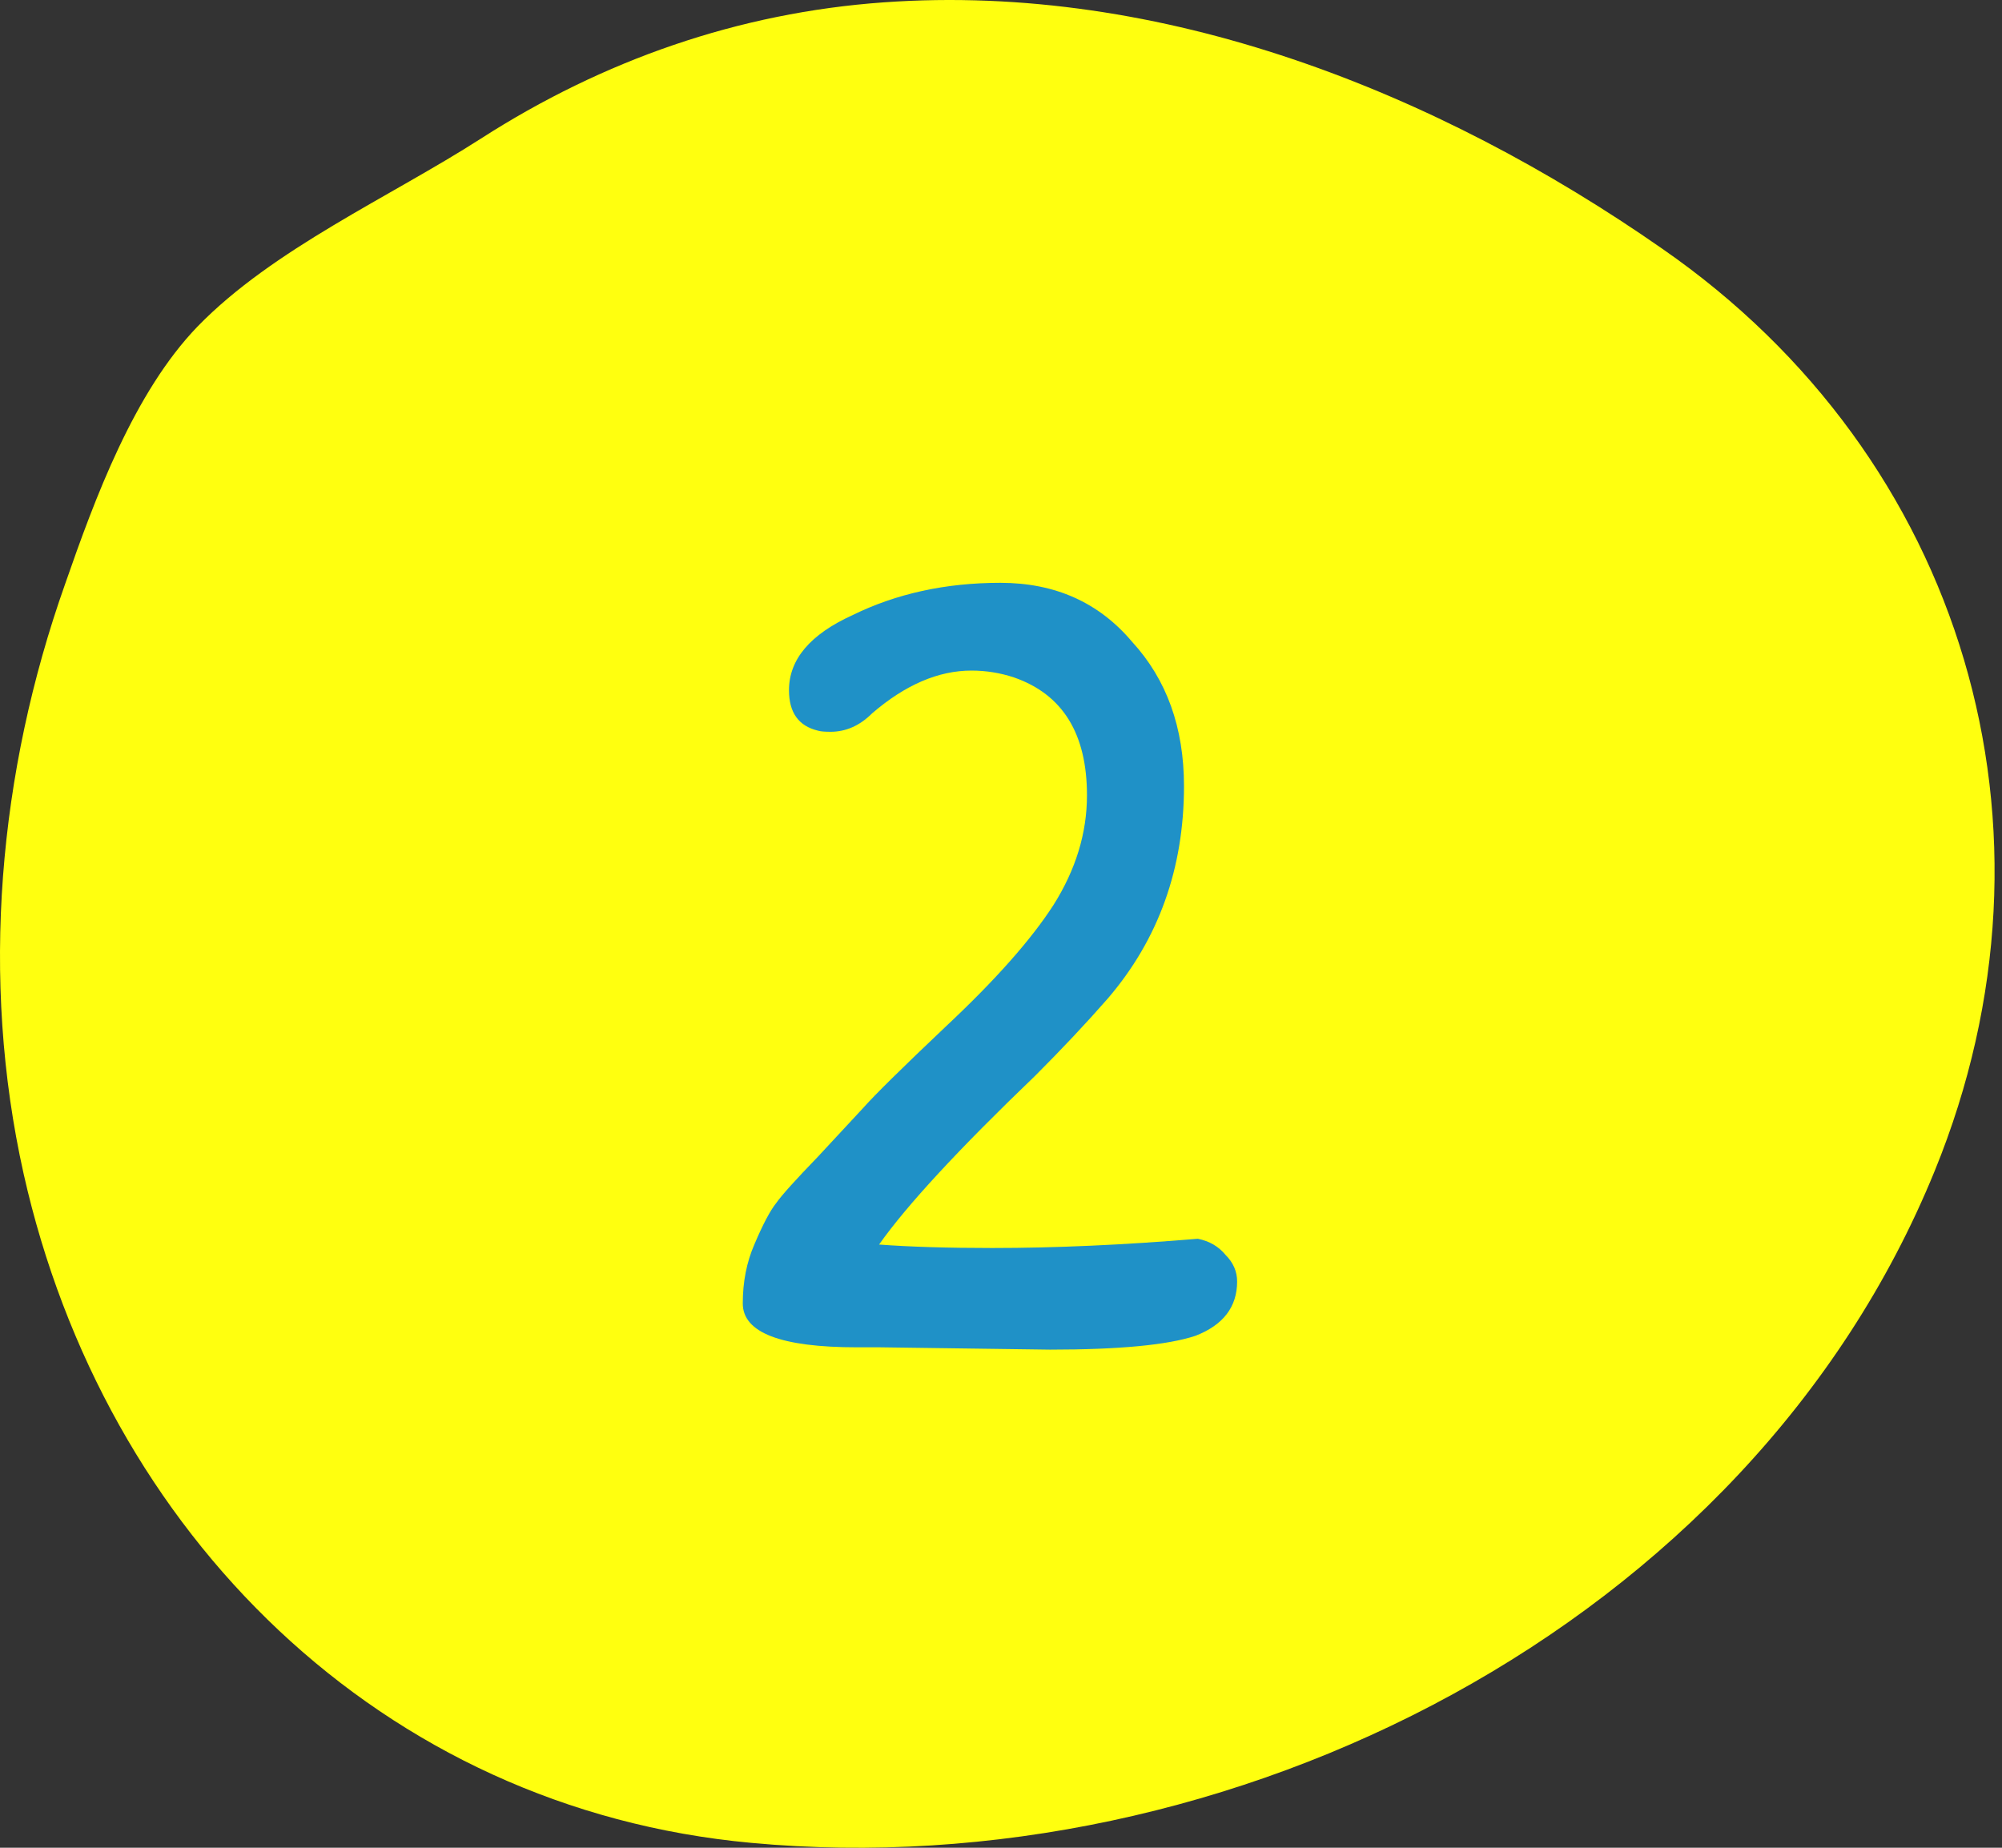
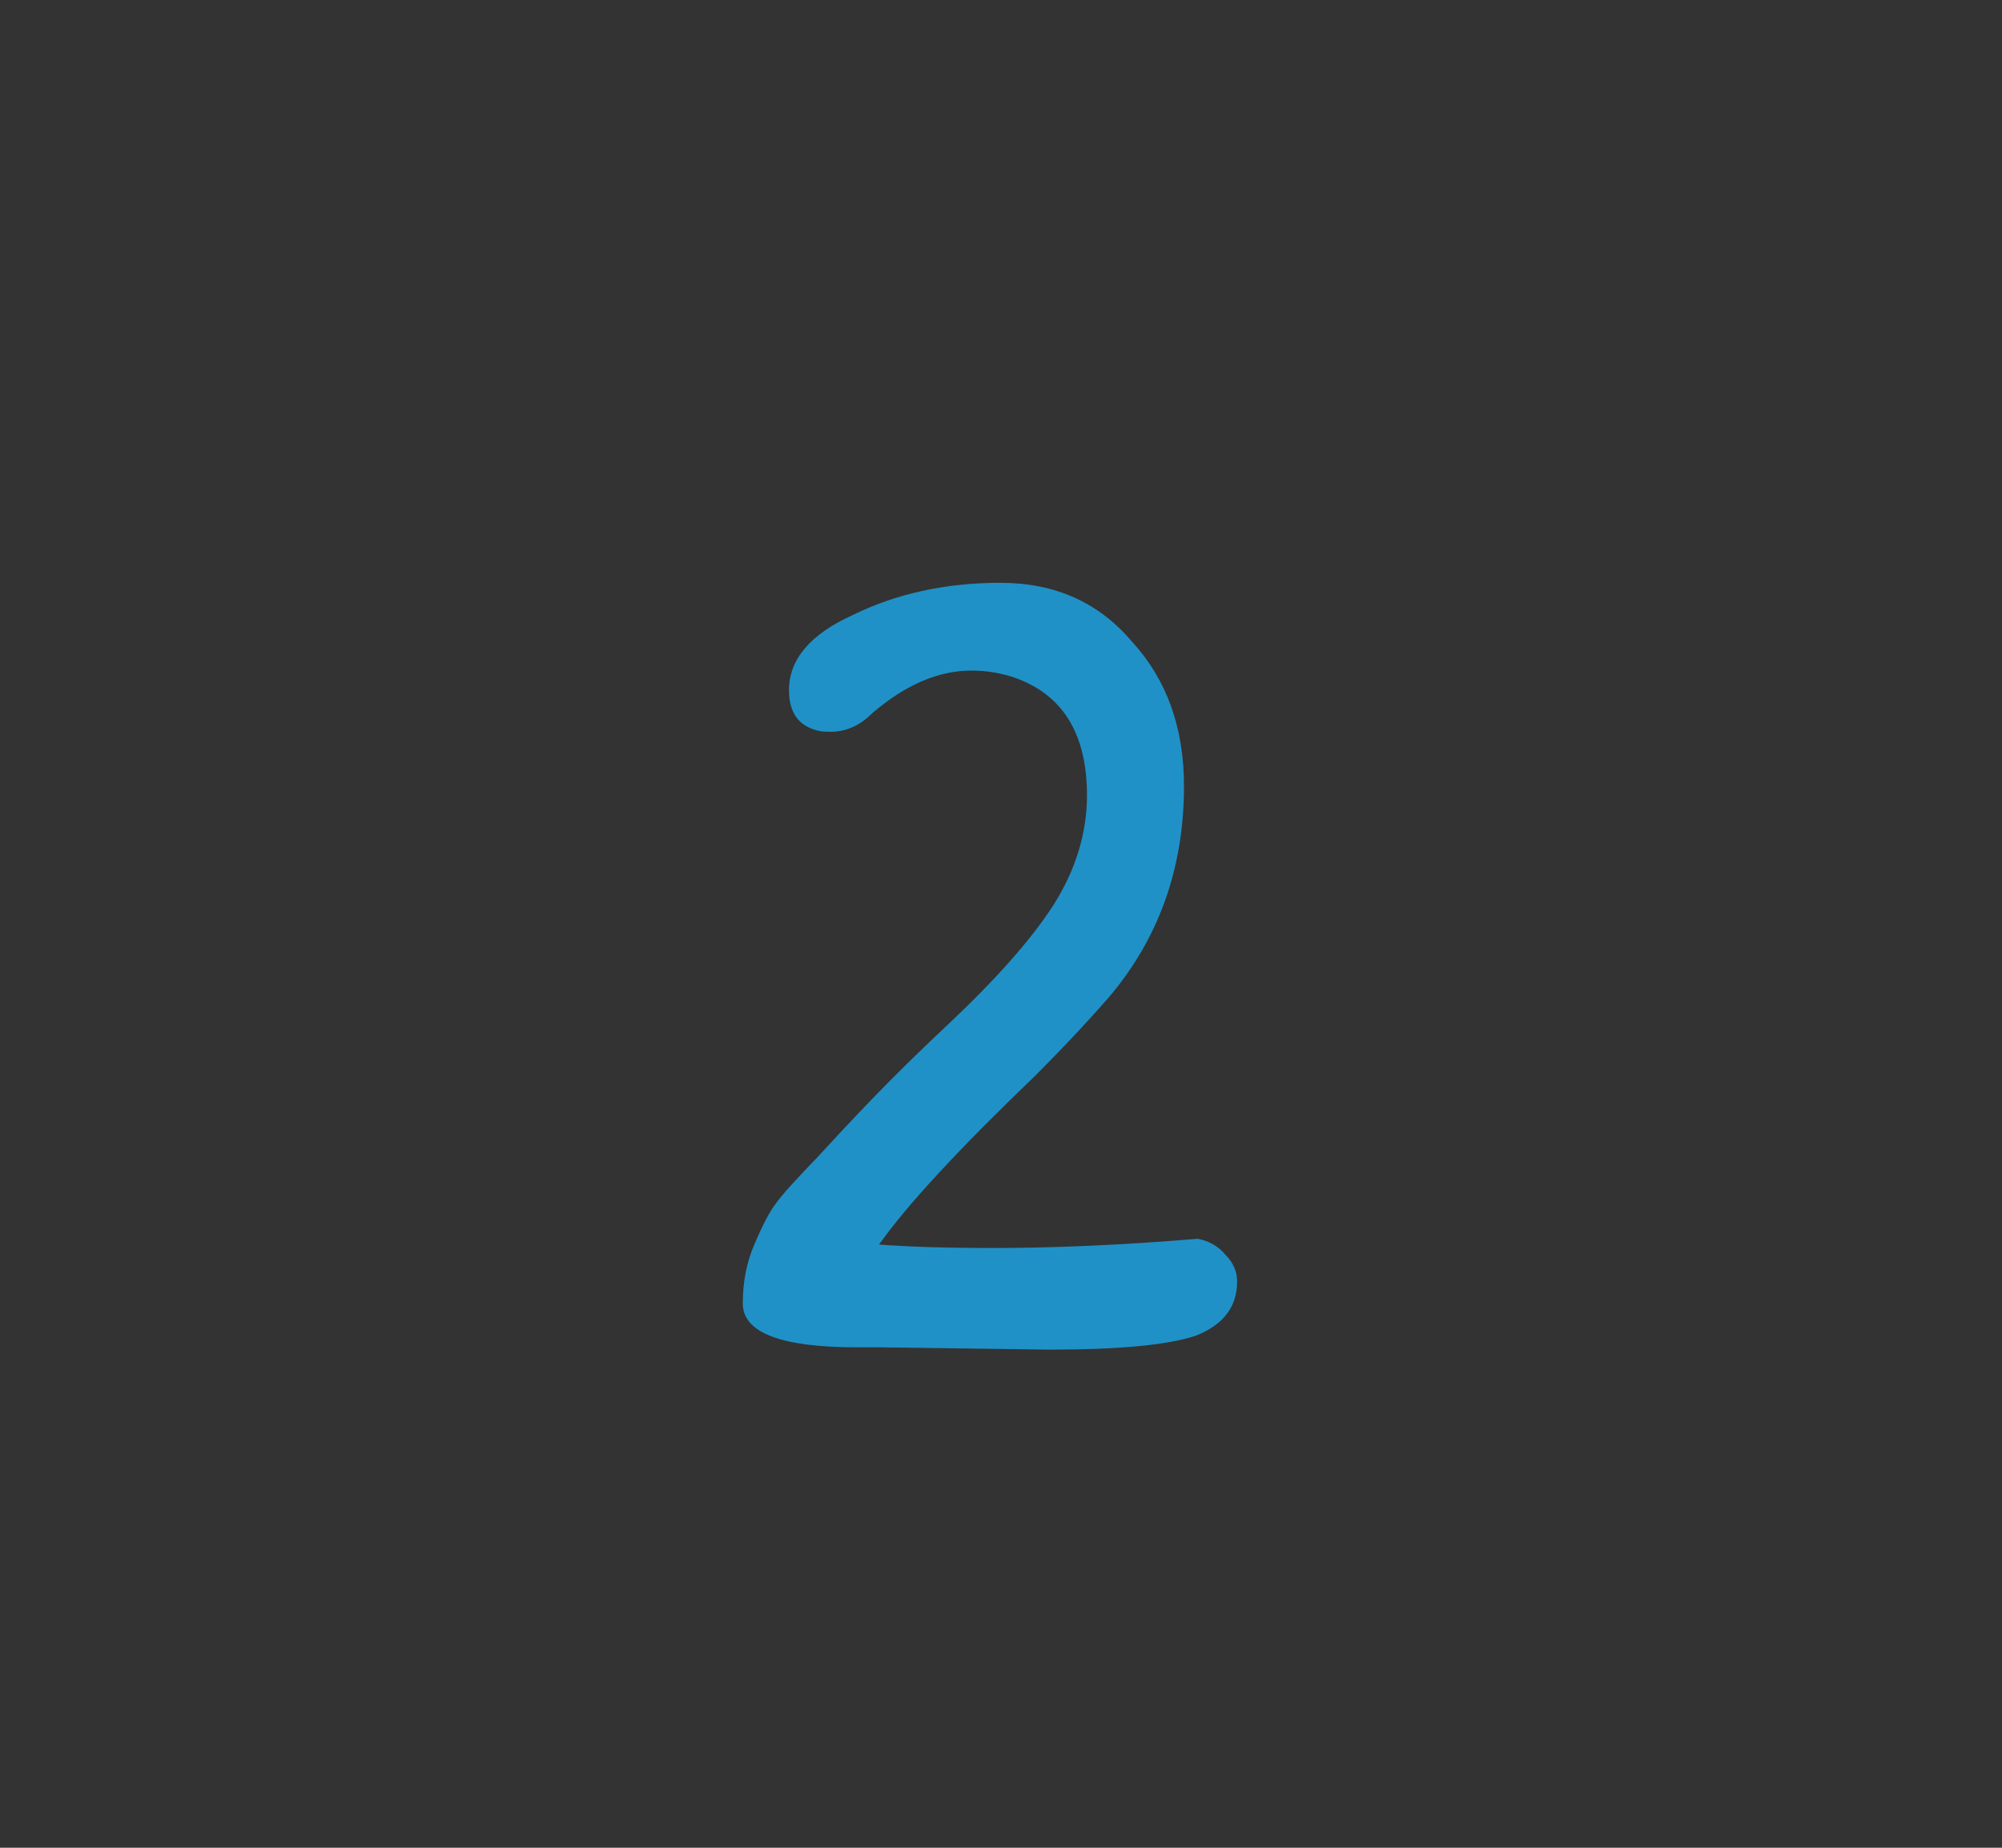
<svg xmlns="http://www.w3.org/2000/svg" width="52" height="48" viewBox="0 0 52 48" fill="none">
  <rect x="0" y="0" width="52" height="48" fill="#333333" stroke="none" />
-   <path d="M43.178 6.463C37.334 2.387 30.182 -0.458 22.953 0.061C19.185 0.33 15.667 1.561 12.495 3.598C10.131 5.117 7.093 6.463 5.132 8.481C3.479 10.193 2.46 12.961 1.691 15.172C-0.039 20.055 -0.52 25.418 0.614 30.494C2.71 39.837 9.9 46.989 19.512 47.873C31.912 49.026 45.427 42.259 50.252 30.417C53.886 21.516 51.002 11.884 43.178 6.463Z" fill="#FFFF0F" />
-   <path d="M31.053 34.7C30.333 34.94 29.073 35.06 27.273 35.06L22.863 35H22.263C20.283 35 19.293 34.62 19.293 33.86C19.293 33.3 19.393 32.79 19.593 32.33C19.813 31.81 20.003 31.45 20.163 31.25C20.303 31.05 20.663 30.65 21.243 30.05L22.413 28.79C22.713 28.45 23.433 27.74 24.573 26.66C25.853 25.46 26.783 24.41 27.363 23.51C27.943 22.59 28.233 21.64 28.233 20.66C28.233 19.06 27.603 18.04 26.343 17.6C25.983 17.48 25.613 17.42 25.233 17.42C24.373 17.42 23.513 17.79 22.653 18.53C22.333 18.85 21.973 19.01 21.573 19.01C21.413 19.01 21.303 19 21.243 18.98C20.743 18.86 20.493 18.51 20.493 17.93C20.493 17.13 21.043 16.48 22.143 15.98C23.283 15.42 24.563 15.14 25.983 15.14C27.403 15.14 28.543 15.65 29.403 16.67C30.303 17.65 30.753 18.9 30.753 20.42C30.753 22.56 30.093 24.4 28.773 25.94C28.213 26.58 27.583 27.25 26.883 27.95C24.903 29.85 23.553 31.31 22.833 32.33C23.633 32.39 24.613 32.42 25.773 32.42C27.413 32.42 29.193 32.34 31.113 32.18C31.413 32.24 31.653 32.38 31.833 32.6C32.033 32.8 32.133 33.03 32.133 33.29C32.133 33.95 31.773 34.42 31.053 34.7Z" fill="#1F91C7" />
+   <path d="M31.053 34.7C30.333 34.94 29.073 35.06 27.273 35.06L22.863 35H22.263C20.283 35 19.293 34.62 19.293 33.86C19.293 33.3 19.393 32.79 19.593 32.33C19.813 31.81 20.003 31.45 20.163 31.25C20.303 31.05 20.663 30.65 21.243 30.05C22.713 28.45 23.433 27.74 24.573 26.66C25.853 25.46 26.783 24.41 27.363 23.51C27.943 22.59 28.233 21.64 28.233 20.66C28.233 19.06 27.603 18.04 26.343 17.6C25.983 17.48 25.613 17.42 25.233 17.42C24.373 17.42 23.513 17.79 22.653 18.53C22.333 18.85 21.973 19.01 21.573 19.01C21.413 19.01 21.303 19 21.243 18.98C20.743 18.86 20.493 18.51 20.493 17.93C20.493 17.13 21.043 16.48 22.143 15.98C23.283 15.42 24.563 15.14 25.983 15.14C27.403 15.14 28.543 15.65 29.403 16.67C30.303 17.65 30.753 18.9 30.753 20.42C30.753 22.56 30.093 24.4 28.773 25.94C28.213 26.58 27.583 27.25 26.883 27.95C24.903 29.85 23.553 31.31 22.833 32.33C23.633 32.39 24.613 32.42 25.773 32.42C27.413 32.42 29.193 32.34 31.113 32.18C31.413 32.24 31.653 32.38 31.833 32.6C32.033 32.8 32.133 33.03 32.133 33.29C32.133 33.95 31.773 34.42 31.053 34.7Z" fill="#1F91C7" />
</svg>